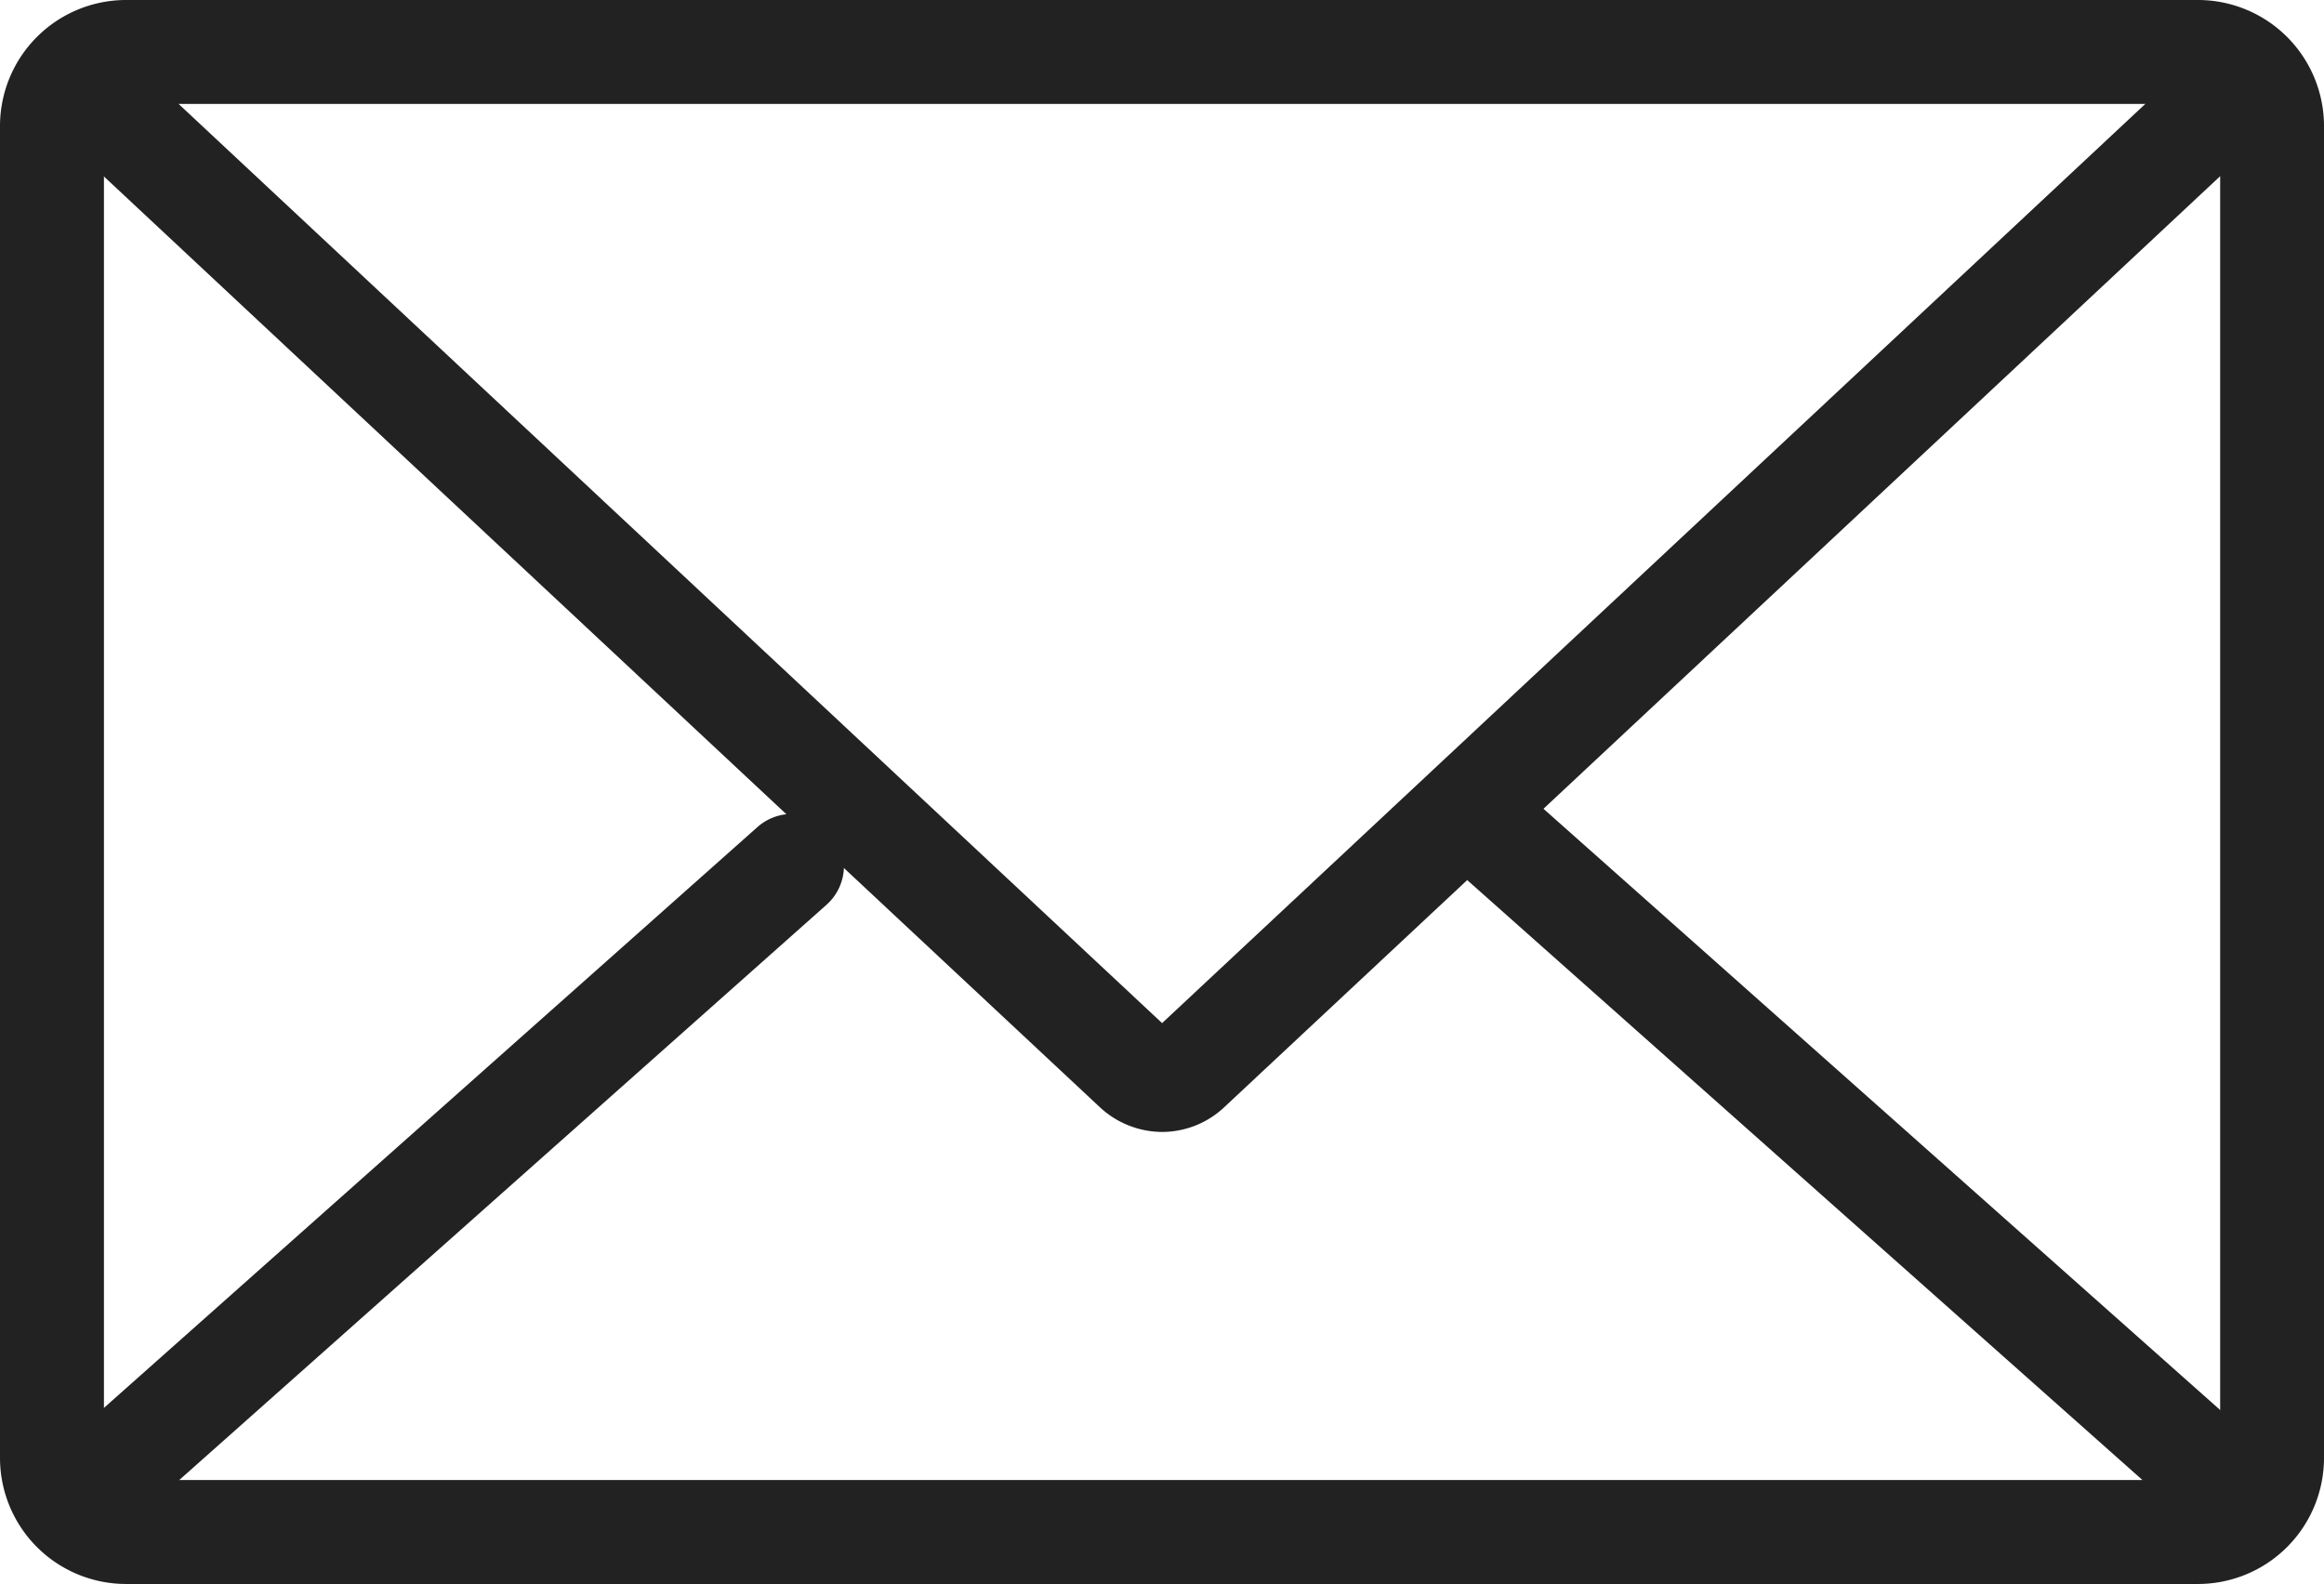
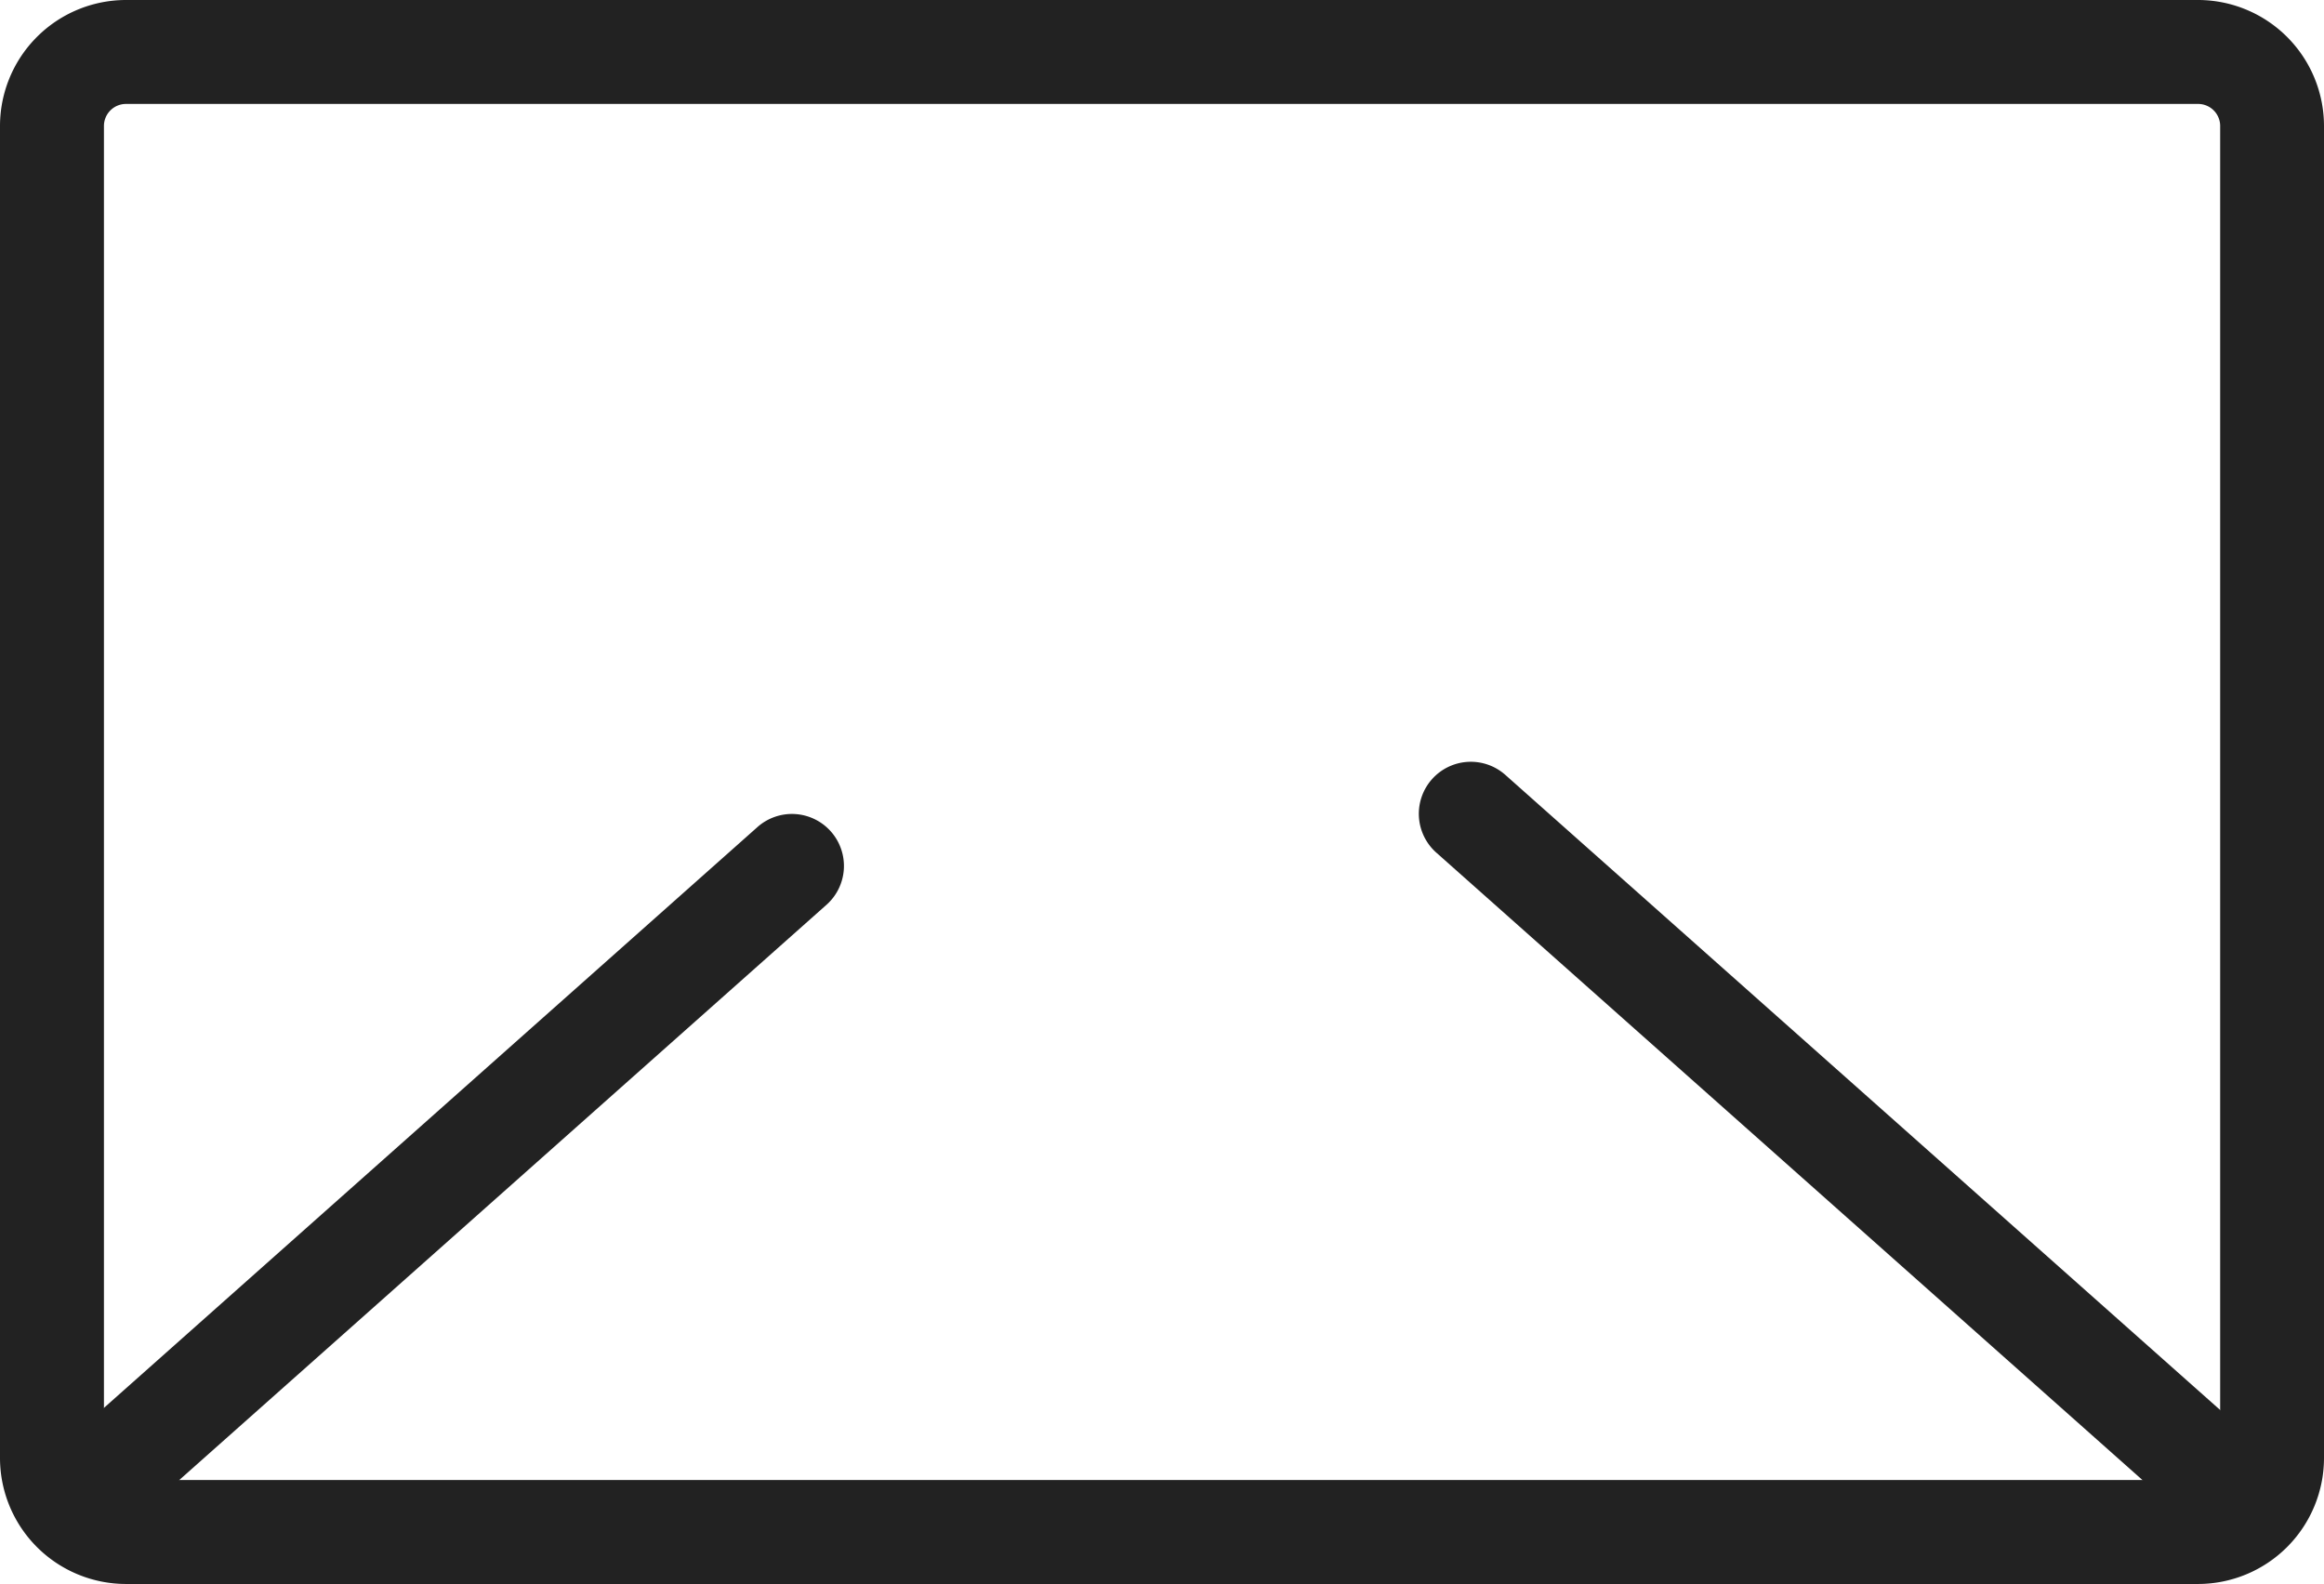
<svg xmlns="http://www.w3.org/2000/svg" width="22.358" height="15.239" viewBox="0 0 22.358 15.239">
  <g transform="translate(0.5 0.5)">
    <path d="M.712-.5H20.647A1.213,1.213,0,0,1,21.858.712V13.527a1.213,1.213,0,0,1-1.212,1.212H.712A1.213,1.213,0,0,1-.5,13.527V.712A1.213,1.213,0,0,1,.712-.5ZM20.647,13.739a.212.212,0,0,0,.212-.212V.712A.212.212,0,0,0,20.647.5H.712A.212.212,0,0,0,.5.712V13.527a.212.212,0,0,0,.212.212Z" transform="translate(0 0)" fill="#222" />
-     <path d="M198.883,74.859h-.005a.883.883,0,0,1-.595-.238l-10.01-9.355a.5.5,0,0,1,.683-.731l9.926,9.277,9.923-9.277a.5.5,0,0,1,.683.73L199.48,74.621a.874.874,0,0,1-.592.238Z" transform="translate(-188.202 -64.469)" fill="#222" />
-     <path d="M0,6.462a.5.5,0,0,1-.374-.168.5.5,0,0,1,.042-.706L6.376-.374a.5.5,0,0,1,.706.042A.5.5,0,0,1,7.04.374L.332,6.336A.5.5,0,0,1,0,6.462Z" transform="translate(0.411 7.831)" fill="#222" />
+     <path d="M0,6.462a.5.5,0,0,1-.374-.168.5.5,0,0,1,.042-.706L6.376-.374a.5.5,0,0,1,.706.042A.5.5,0,0,1,7.04.374L.332,6.336Z" transform="translate(0.411 7.831)" fill="#222" />
    <path d="M7.3,6.986a.5.5,0,0,1-.332-.126L-.332.374A.5.5,0,0,1-.374-.332.5.5,0,0,1,.332-.374l7.3,6.486a.5.5,0,0,1-.332.874Z" transform="translate(13.65 7.329)" fill="#222" />
  </g>
</svg>